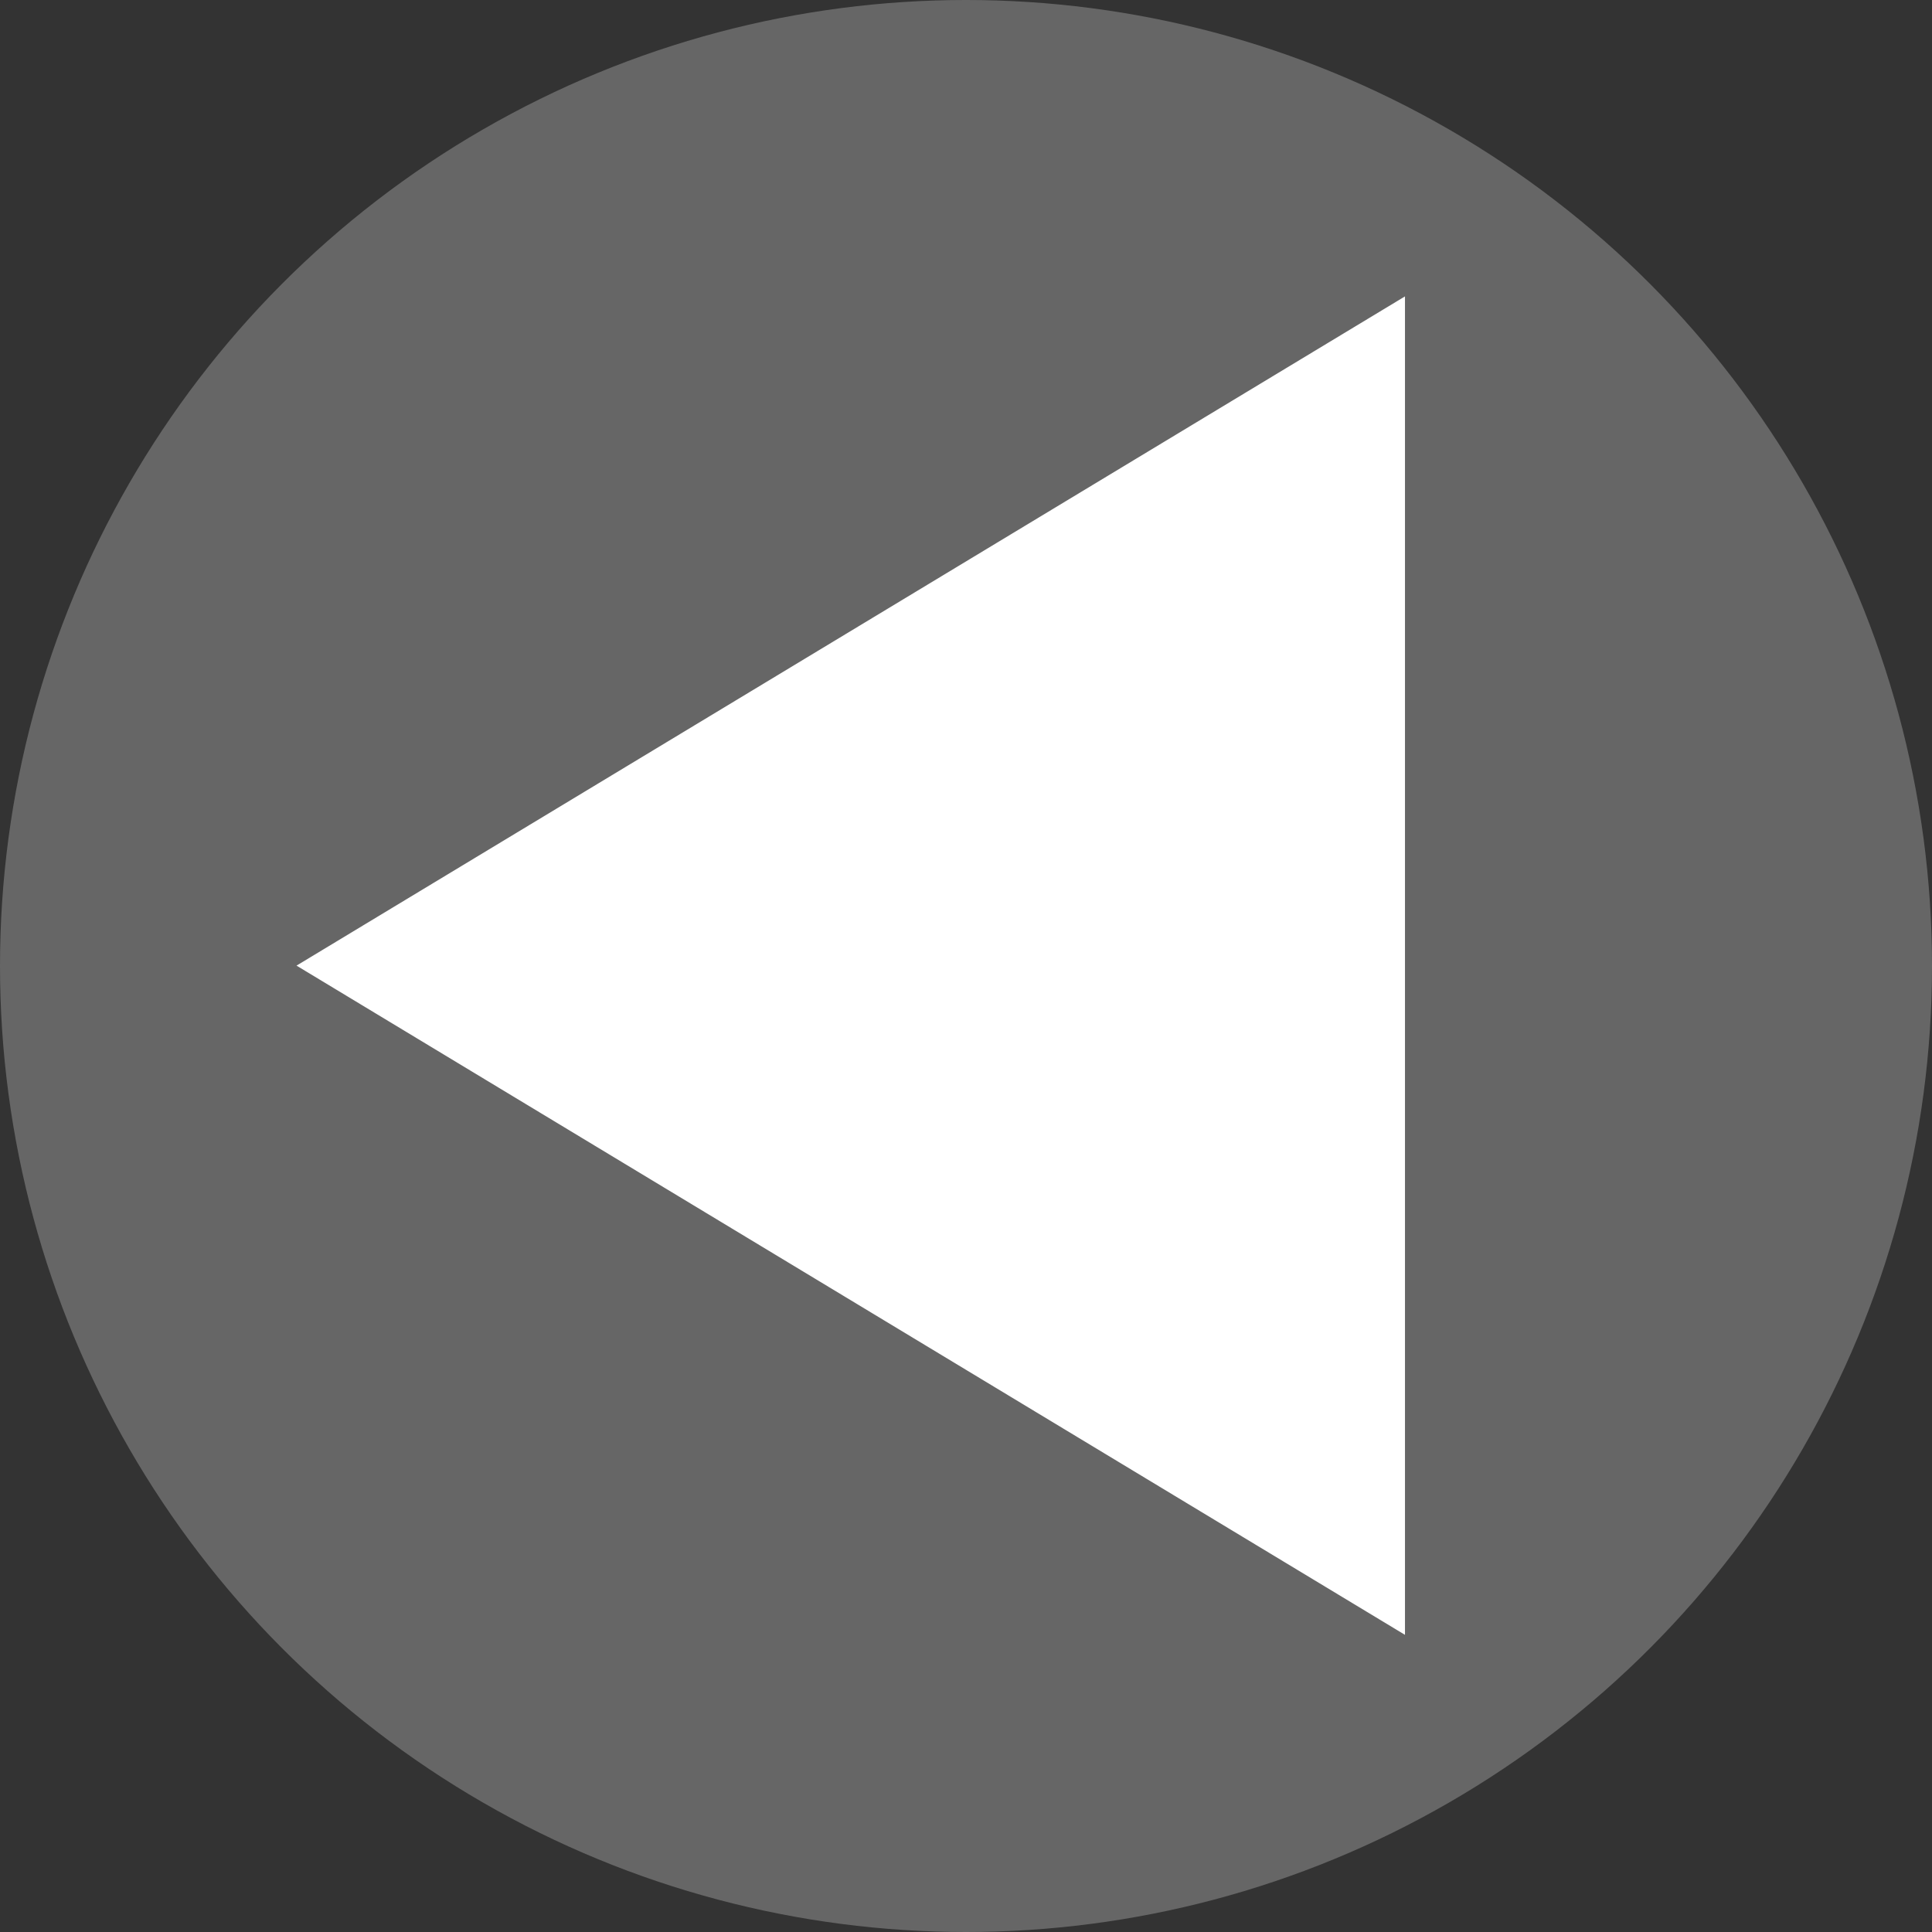
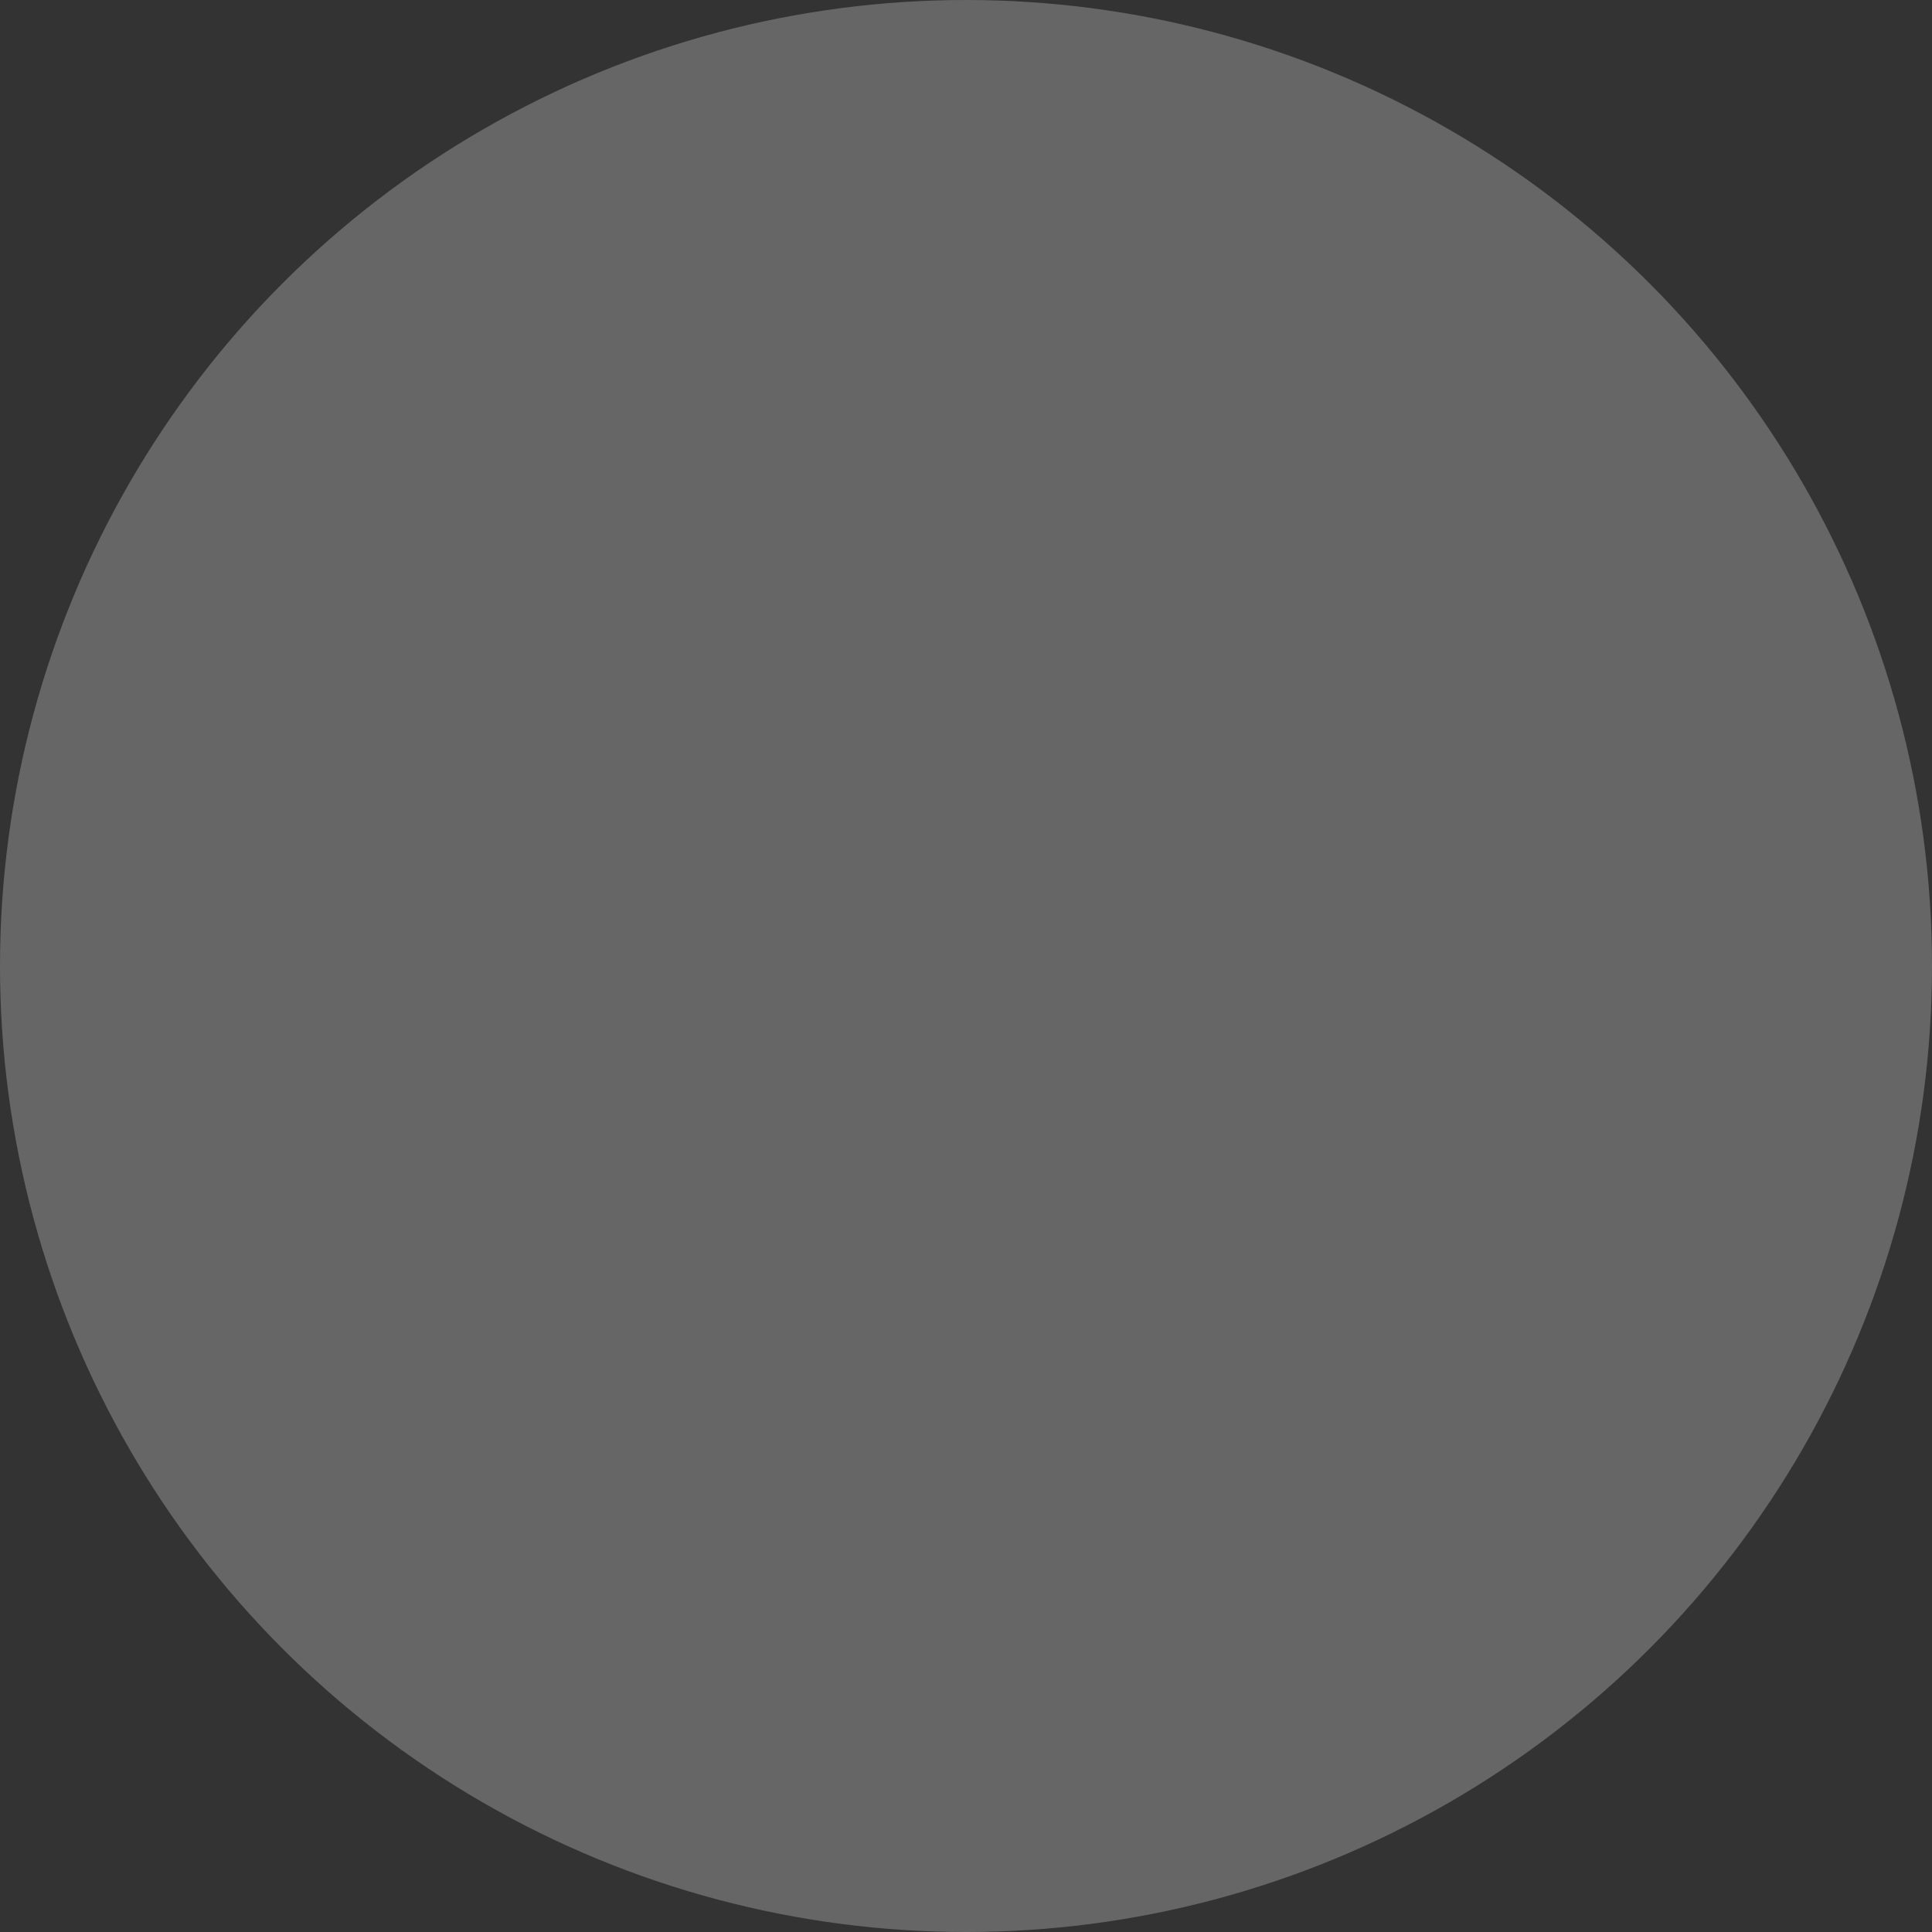
<svg xmlns="http://www.w3.org/2000/svg" id="eOpJSsBm6FC1" viewBox="0 0 487.622 487.622" shape-rendering="geometricPrecision" text-rendering="geometricPrecision">
  <rect x="0" y="0" width="487.622" height="487.622" fill="#333333" stroke="none" />
  <g>
    <g>
      <circle r="243.811" transform="translate(243.811 243.811)" fill="#666" />
-       <polygon points="122.111,243.811 328.125,368.19 328.125,119.431" transform="matrix(1.358 0 0 1.358-90.988-87.38)" fill="#fff" />
    </g>
  </g>
</svg>